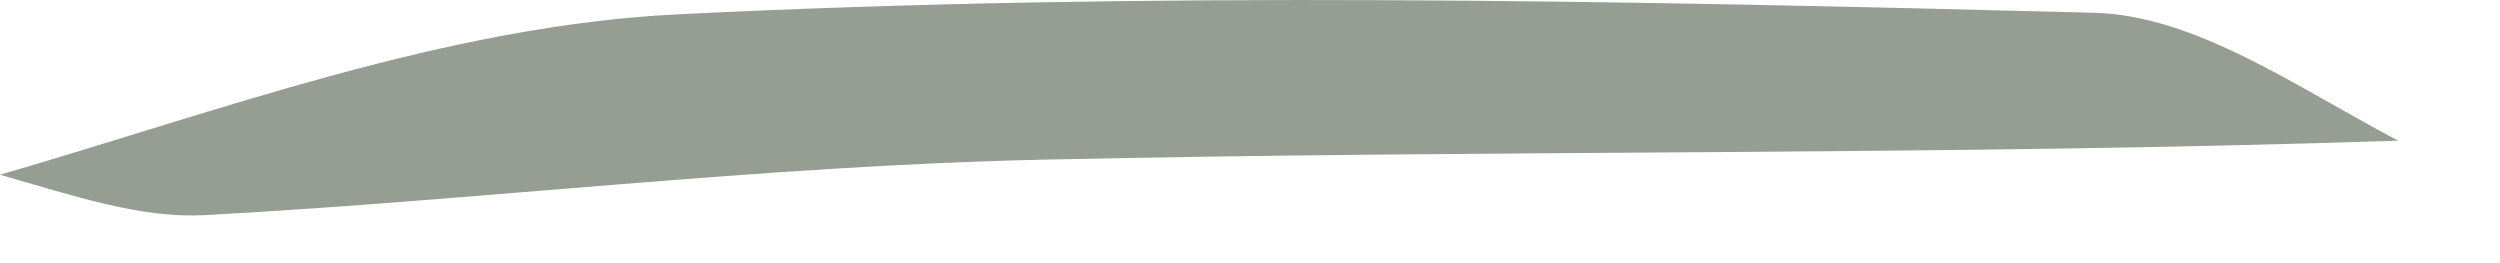
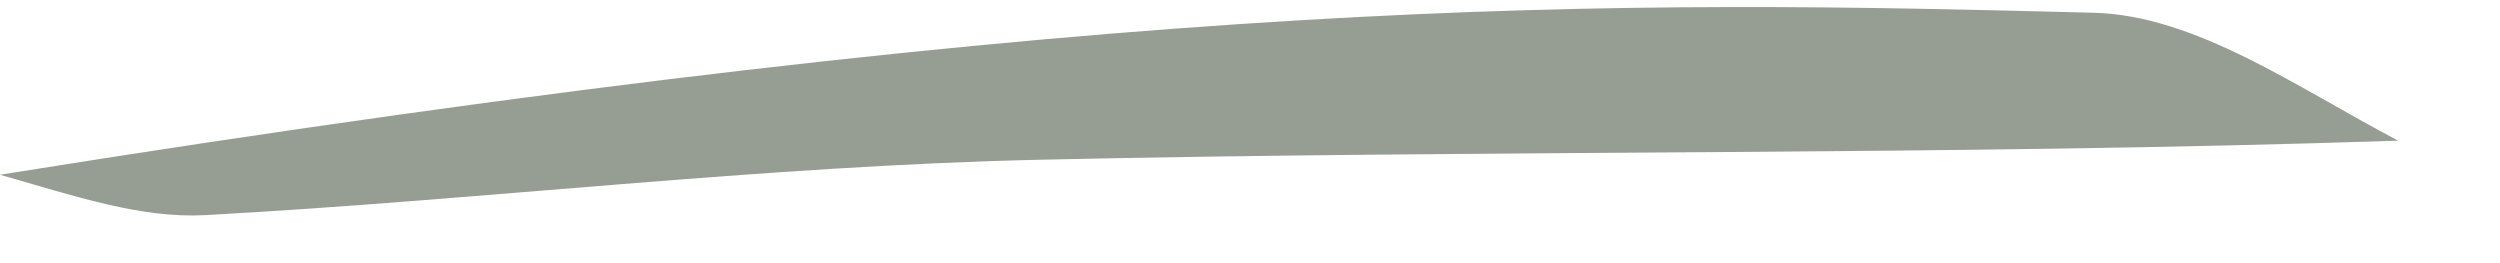
<svg xmlns="http://www.w3.org/2000/svg" fill="none" height="100%" overflow="visible" preserveAspectRatio="none" style="display: block;" viewBox="0 0 19 2" width="100%">
-   <path d="M18.226 1.069C14.795 1.184 11.347 1.137 7.901 1.214C5.785 1.262 3.675 1.519 1.56 1.635C1.073 1.661 0.576 1.493 0 1.328C1.658 0.847 3.388 0.197 5.146 0.109C8.727 -0.069 12.325 0.004 15.913 0.097C16.686 0.117 17.445 0.658 18.226 1.069Z" fill="#969D93" id="Vector" />
+   <path d="M18.226 1.069C14.795 1.184 11.347 1.137 7.901 1.214C5.785 1.262 3.675 1.519 1.56 1.635C1.073 1.661 0.576 1.493 0 1.328C8.727 -0.069 12.325 0.004 15.913 0.097C16.686 0.117 17.445 0.658 18.226 1.069Z" fill="#969D93" id="Vector" />
</svg>